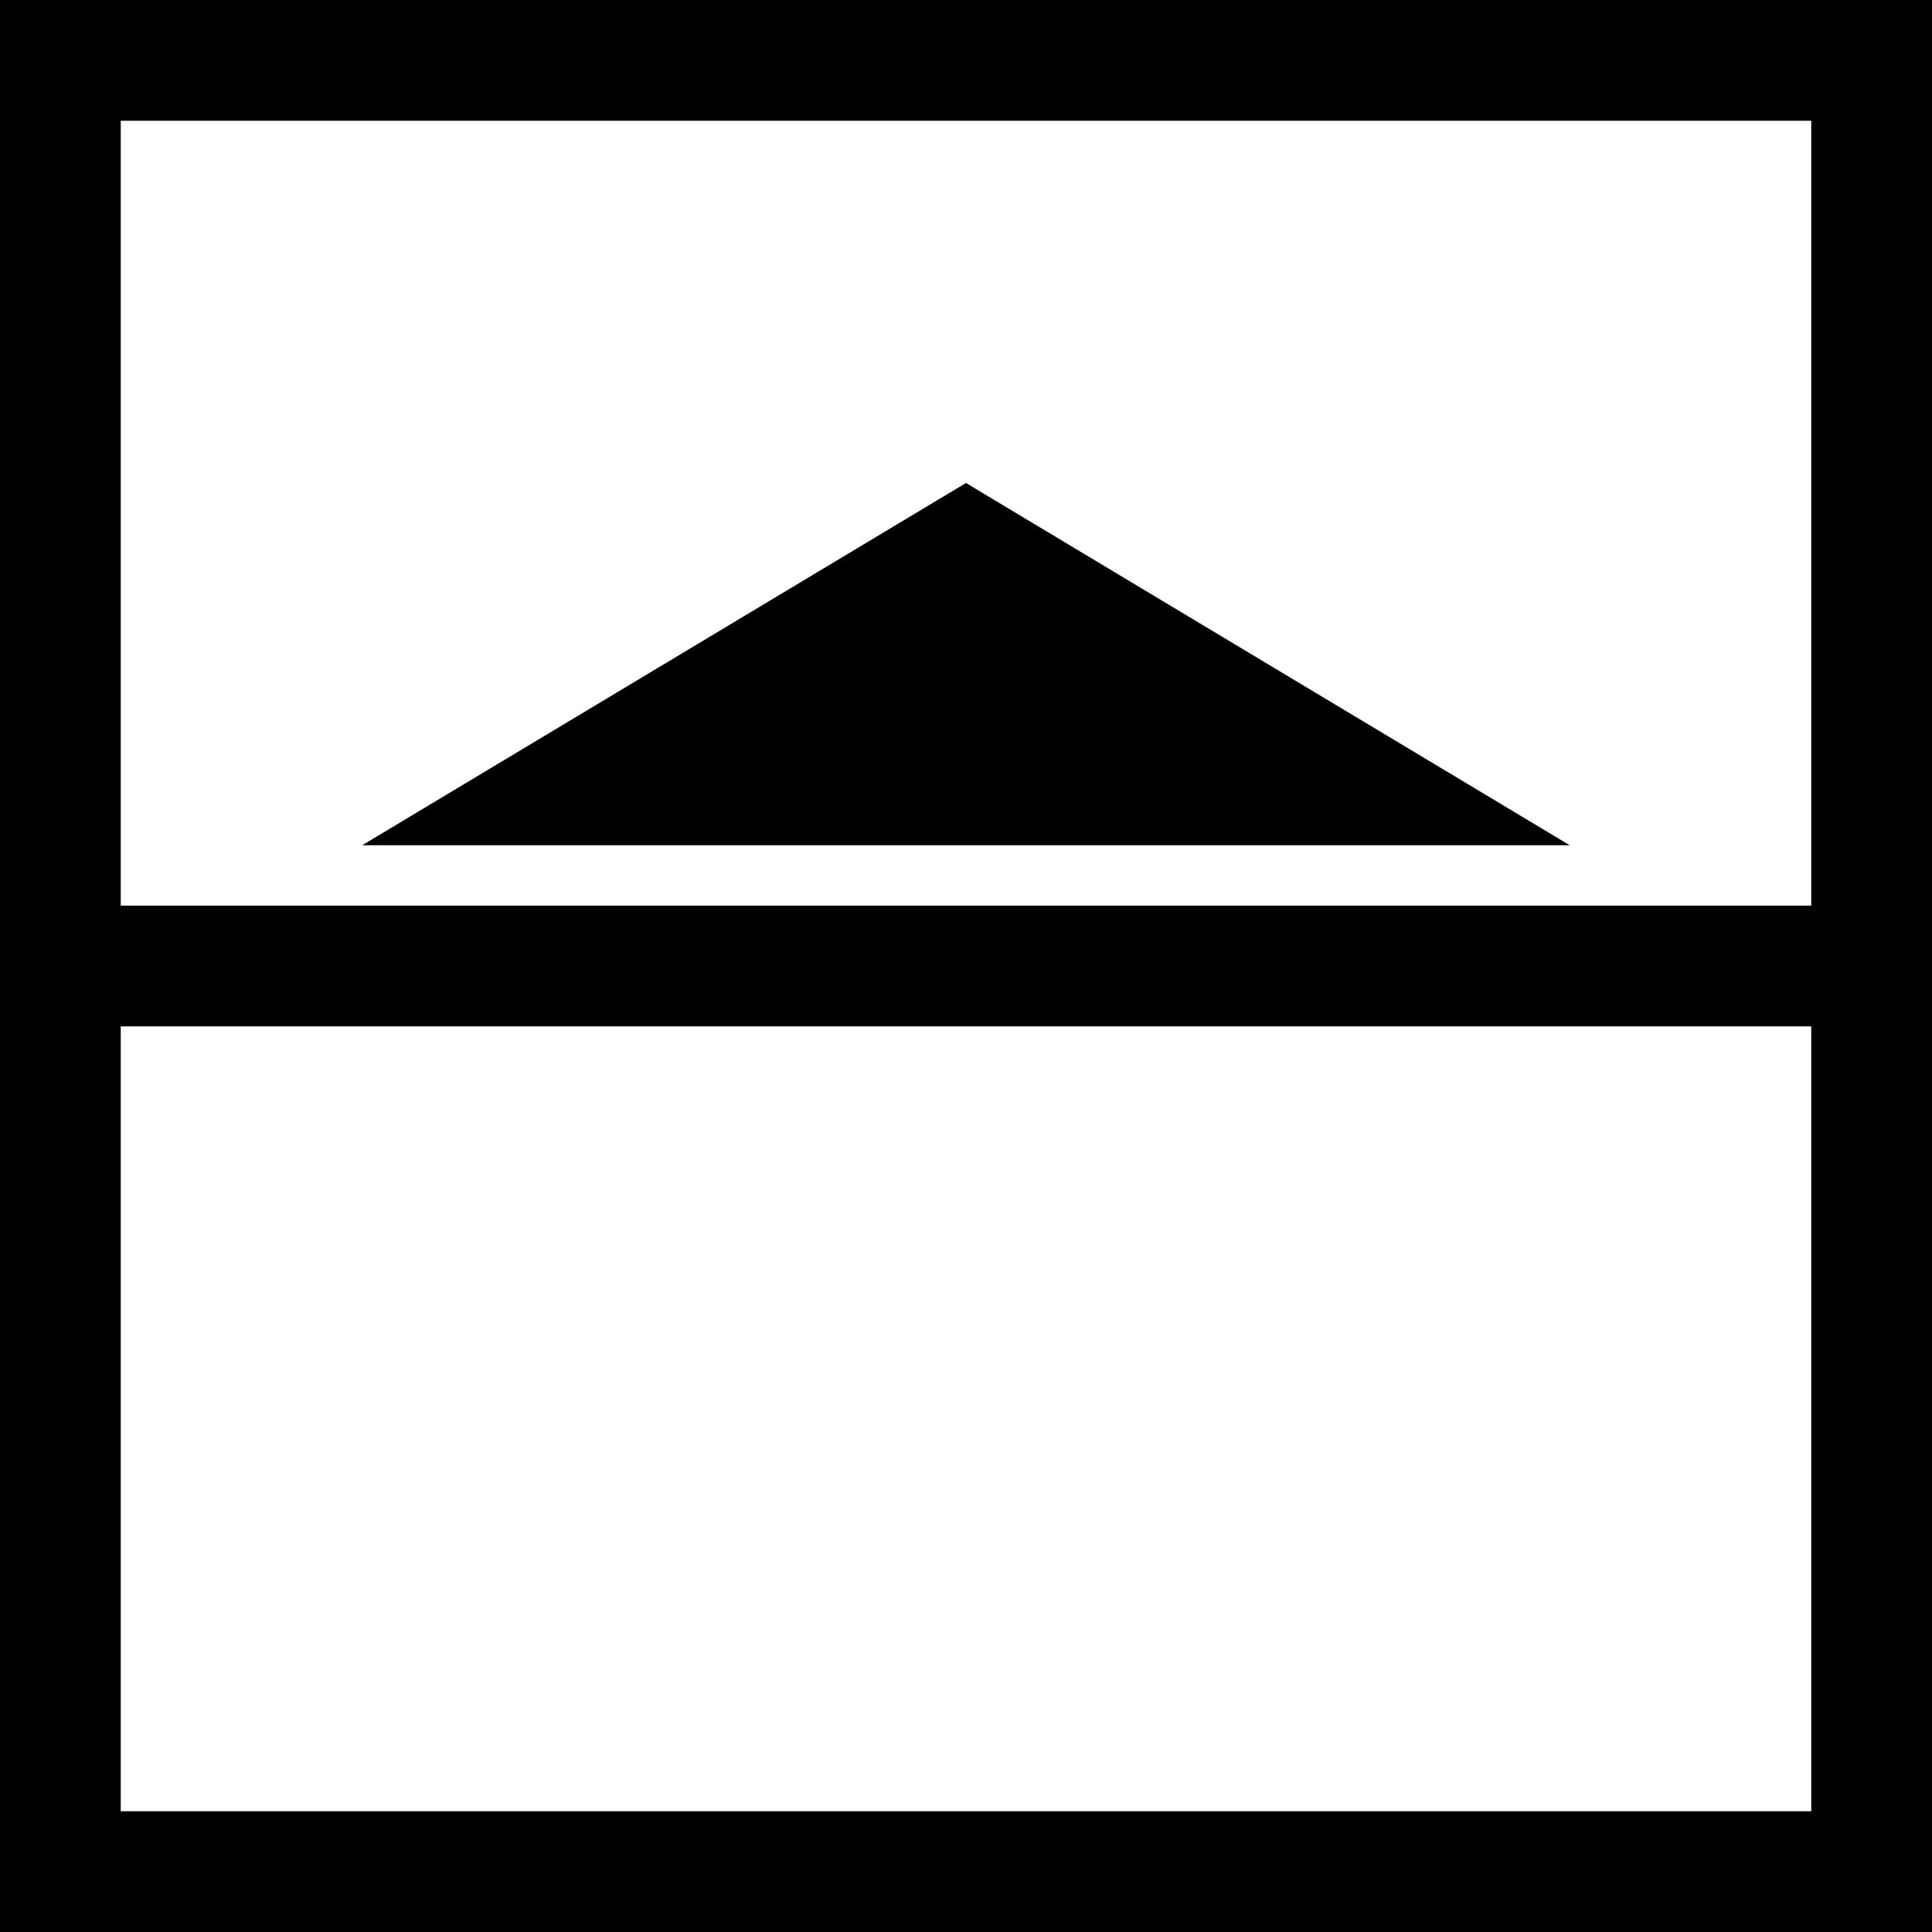
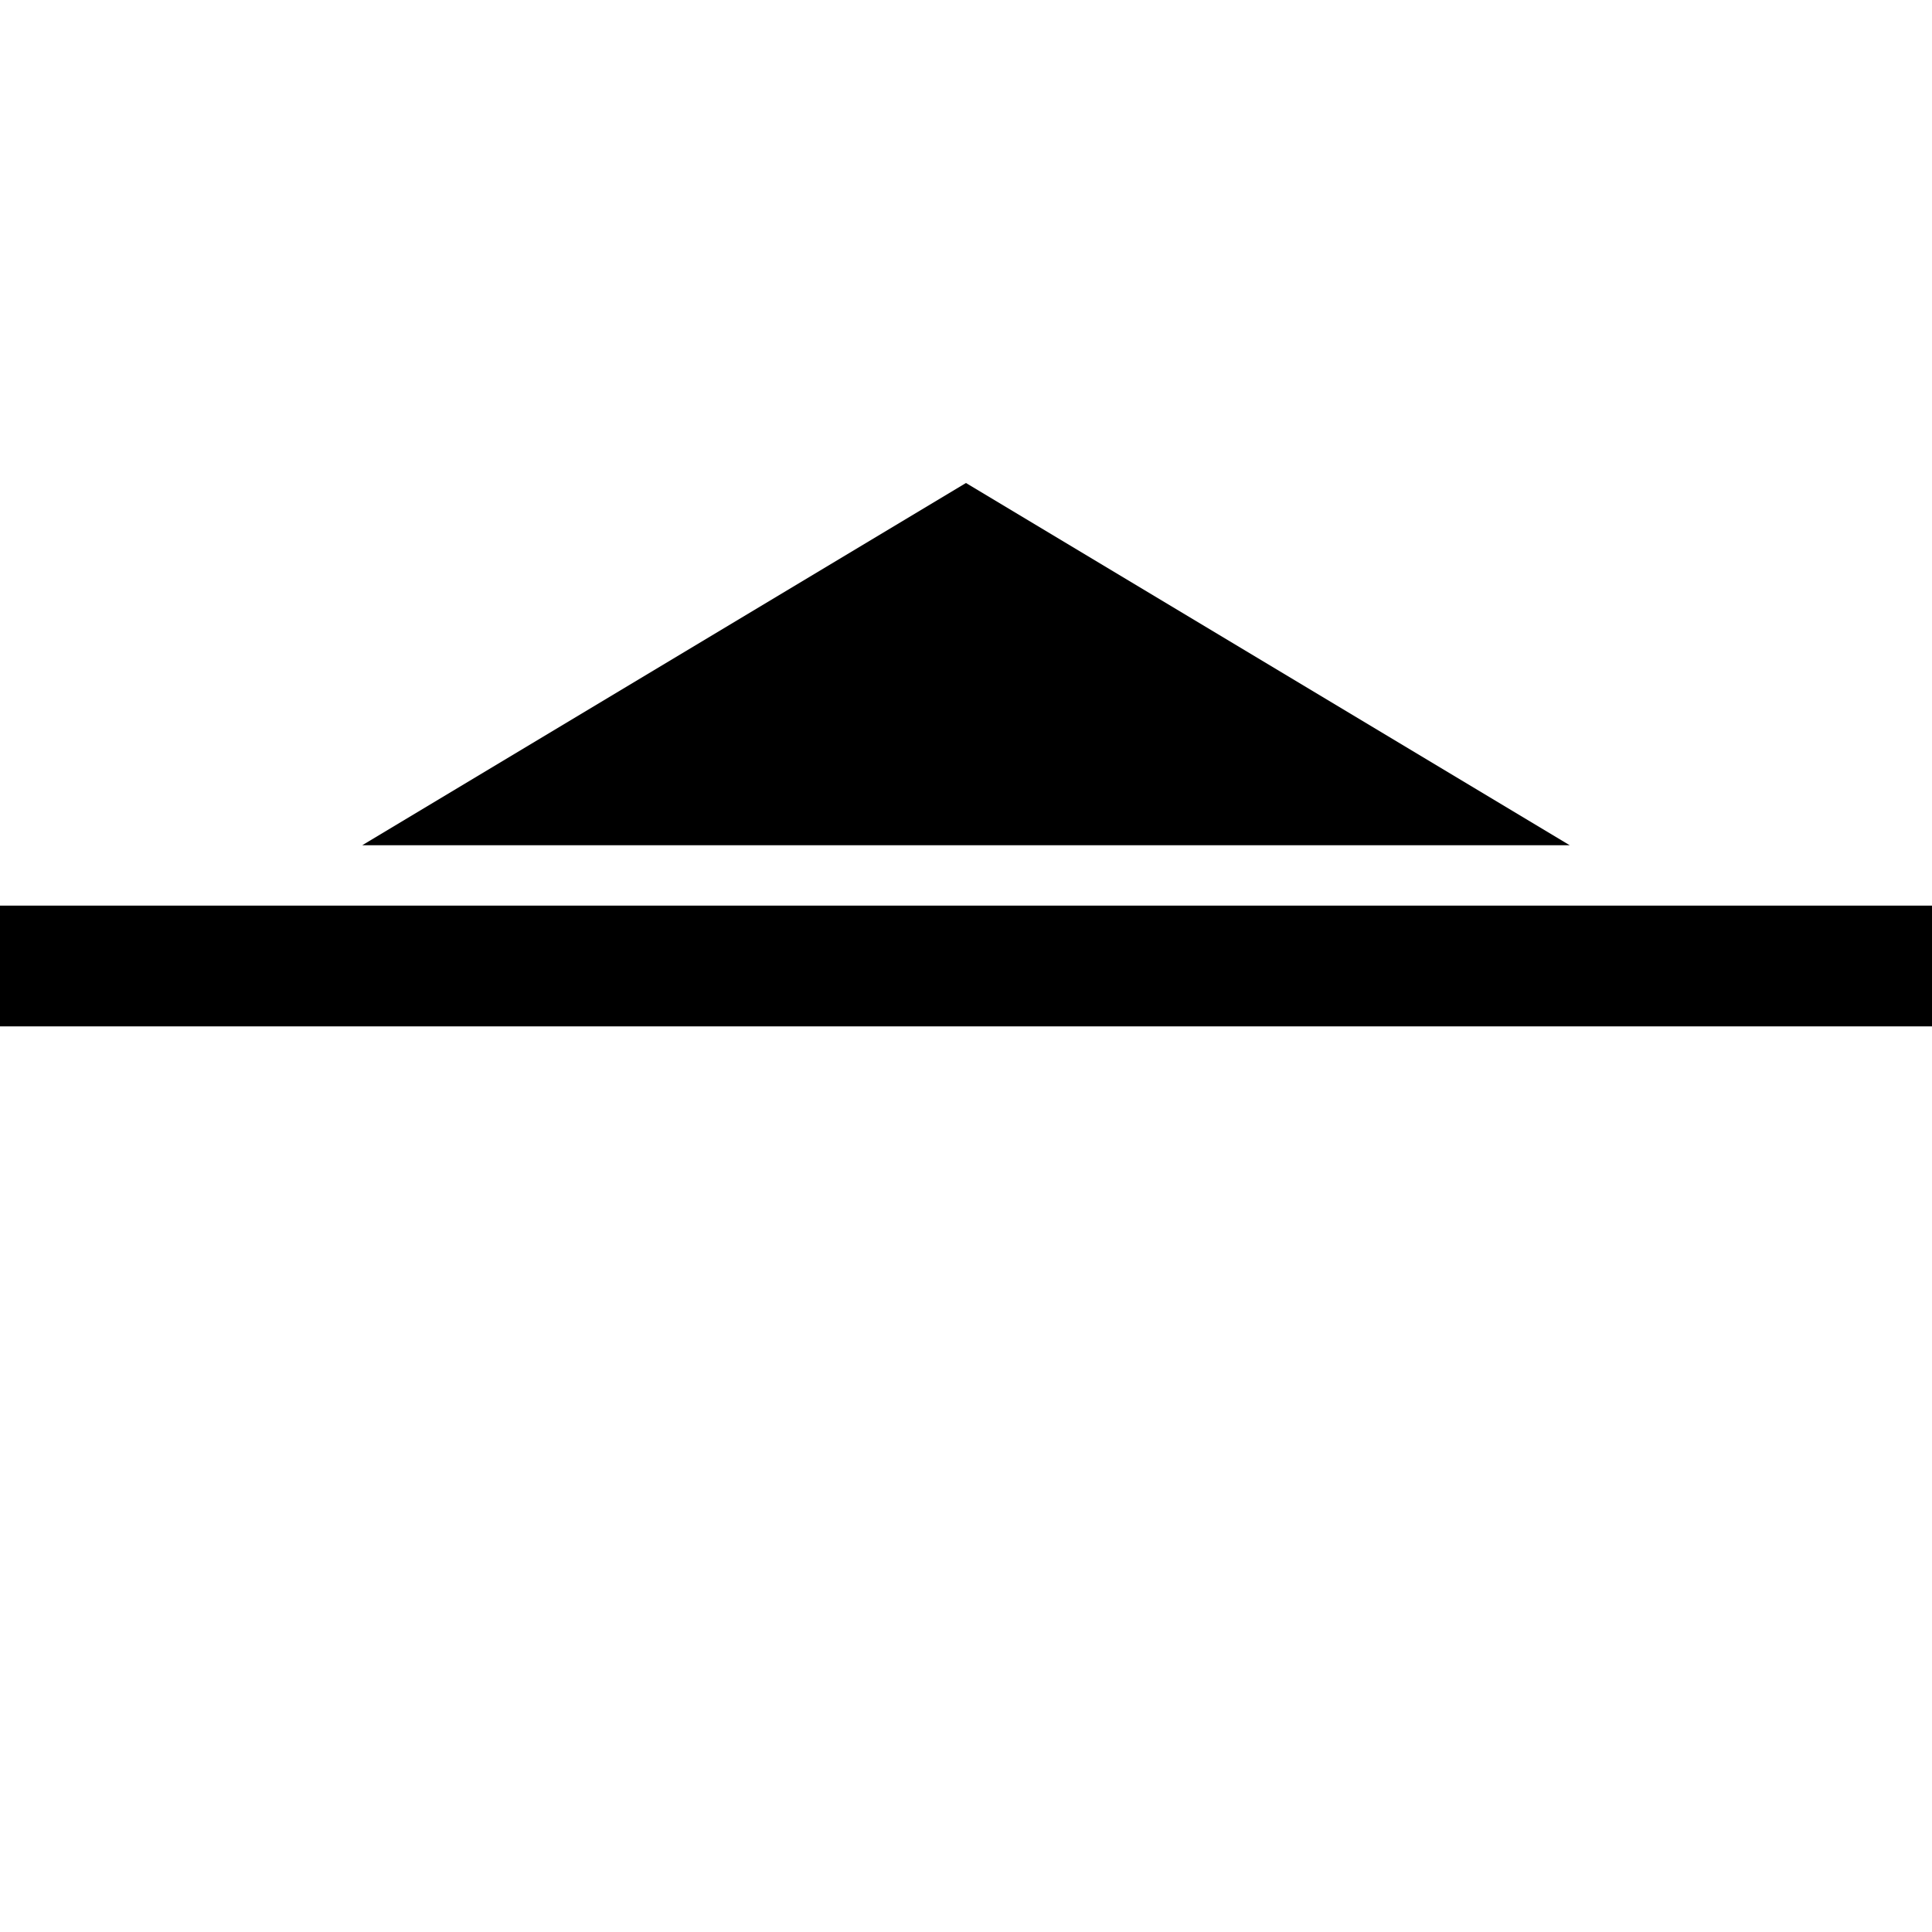
<svg xmlns="http://www.w3.org/2000/svg" width="16px" height="16px" viewBox="0 0 16 16" version="1.1">
  <title>Fast Pitch</title>
  <g id="Fast-Pitch" stroke="none" stroke-width="1" fill="none" fill-rule="evenodd">
-     <rect id="Rectangle" stroke="#000000" x="0.5" y="0.5" width="15" height="15" />
    <line x1="-6.44908963e-17" y1="8" x2="16" y2="8" id="Line" stroke="#000000" stroke-linecap="square" />
    <polygon id="Triangle" fill="#000000" points="8 4 13 7 3 7" />
  </g>
</svg>